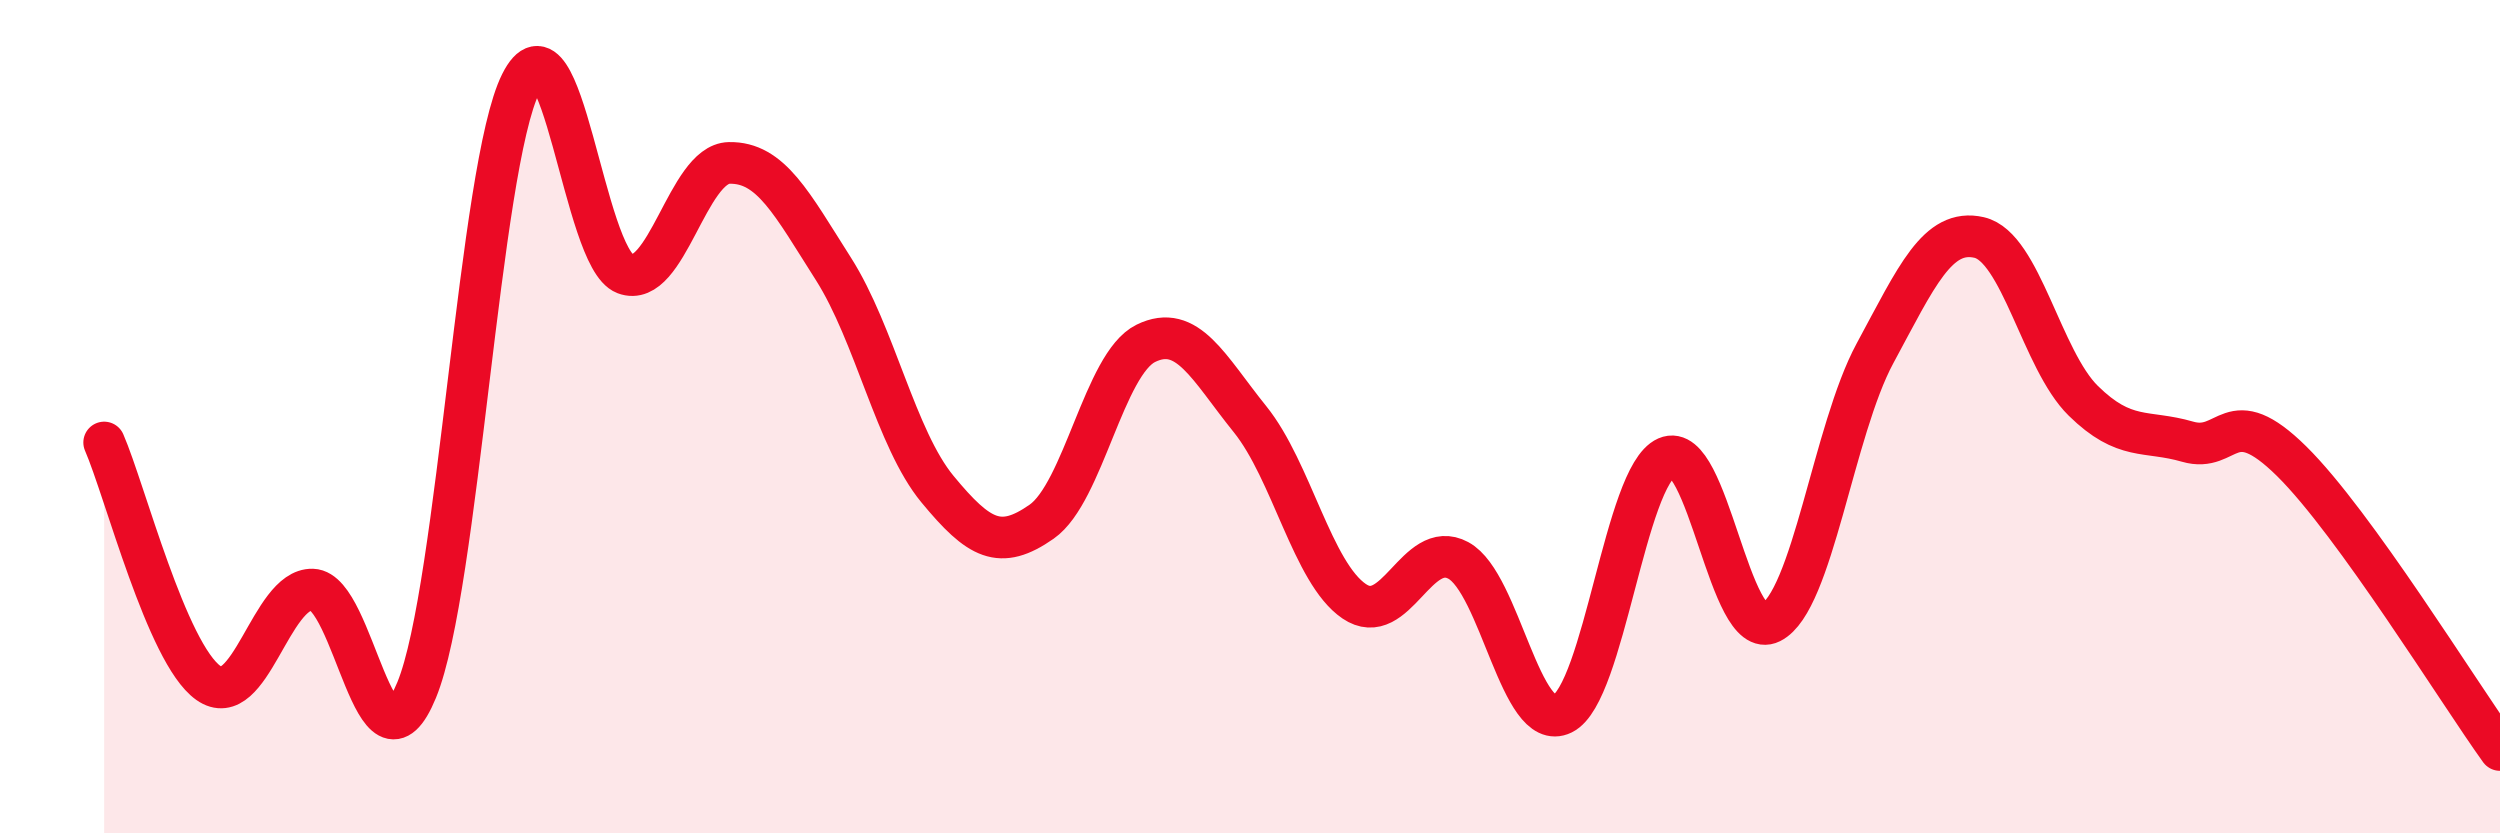
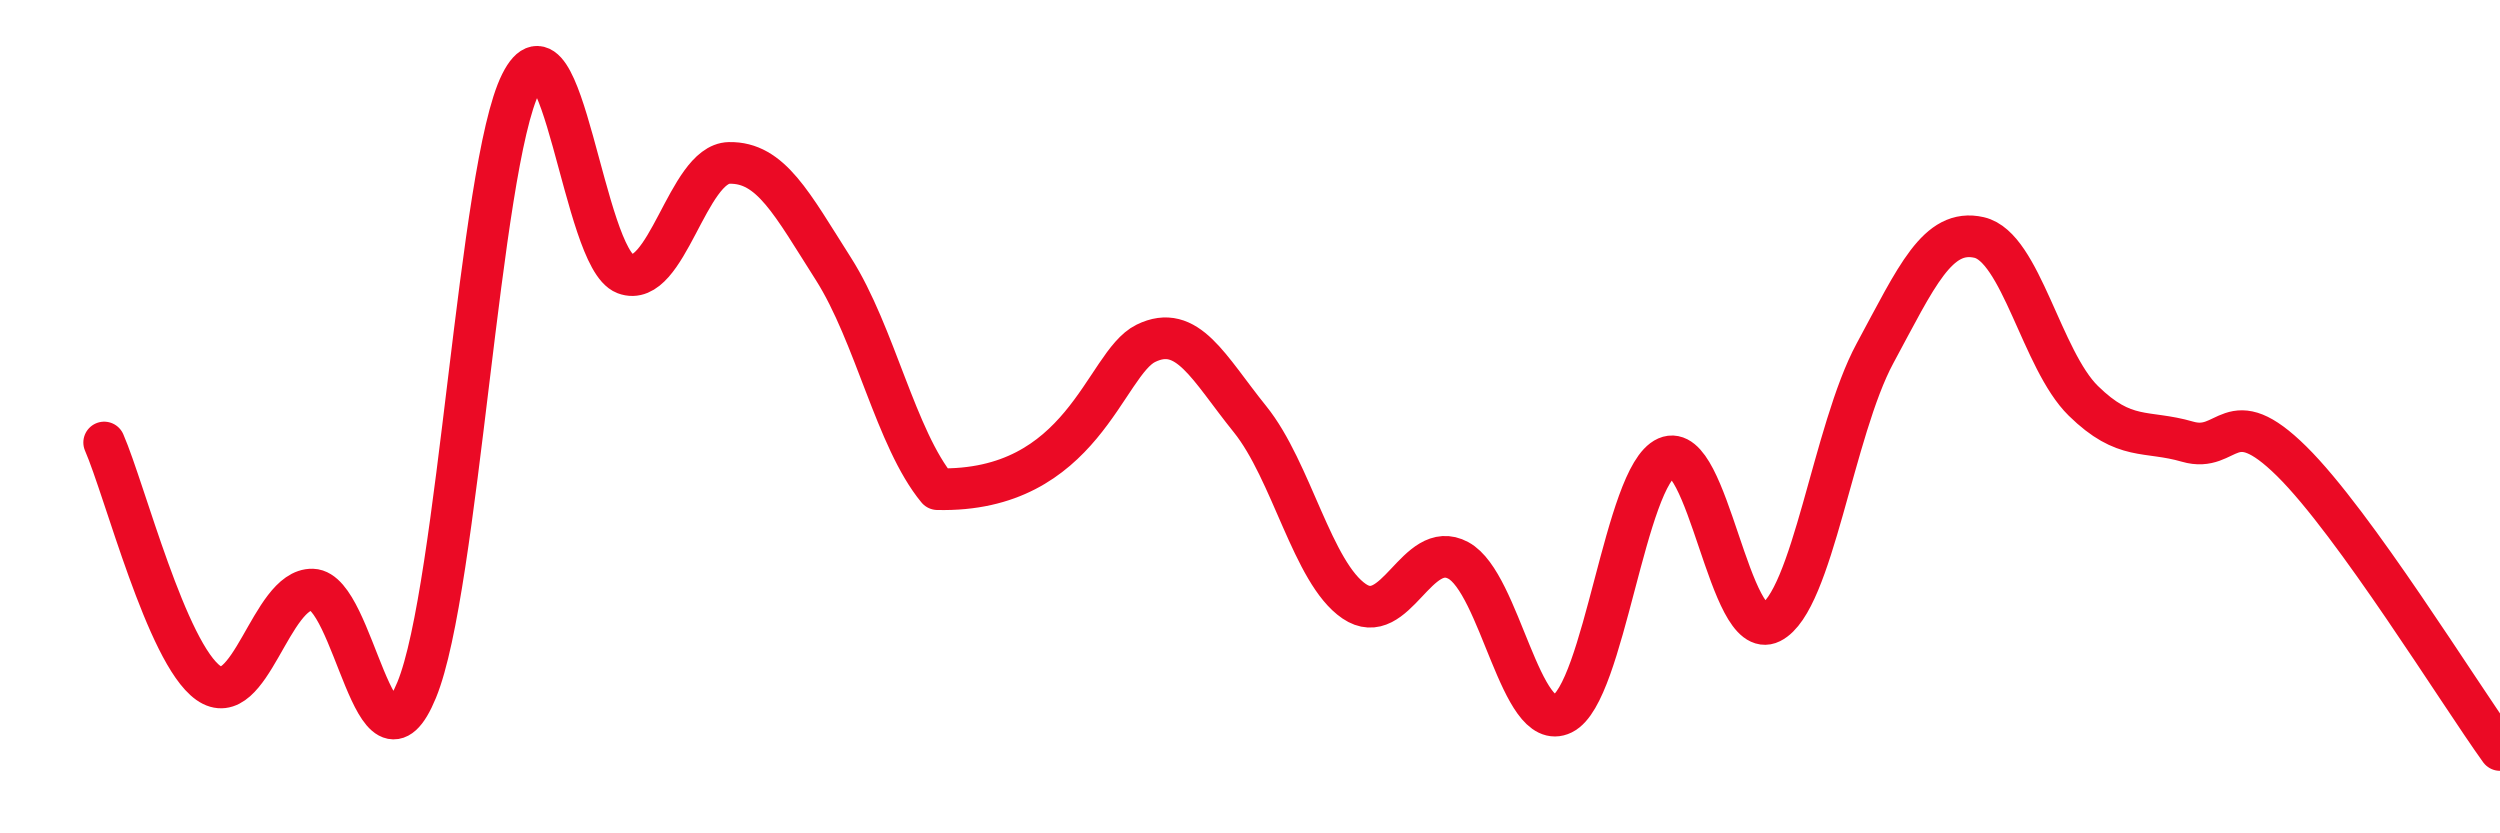
<svg xmlns="http://www.w3.org/2000/svg" width="60" height="20" viewBox="0 0 60 20">
-   <path d="M 2.5,10.62 C 3,11.77 4,15.68 5,16.39 C 6,17.1 6.5,14.12 7.5,14.15 C 8.5,14.18 9,18.99 10,16.56 C 11,14.13 11.5,4 12.5,2 C 13.5,0 14,6.19 15,6.57 C 16,6.95 16.5,3.93 17.5,3.91 C 18.5,3.89 19,4.88 20,6.45 C 21,8.02 21.5,10.53 22.5,11.74 C 23.5,12.95 24,13.22 25,12.52 C 26,11.82 26.5,8.73 27.5,8.24 C 28.5,7.75 29,8.82 30,10.06 C 31,11.3 31.5,13.75 32.5,14.43 C 33.5,15.11 34,12.91 35,13.45 C 36,13.99 36.5,17.62 37.5,17.13 C 38.5,16.64 39,11.42 40,10.98 C 41,10.54 41.5,15.44 42.5,14.94 C 43.5,14.44 44,10.33 45,8.48 C 46,6.63 46.5,5.47 47.5,5.7 C 48.5,5.93 49,8.64 50,9.62 C 51,10.6 51.5,10.31 52.5,10.6 C 53.5,10.89 53.5,9.59 55,11.07 C 56.5,12.55 59,16.61 60,18L60 20L2.5 20Z" fill="#EB0A25" opacity="0.1" stroke-linecap="round" stroke-linejoin="round" />
-   <path d="M 2.5,10.62 C 3,11.77 4,15.68 5,16.39 C 6,17.1 6.5,14.12 7.5,14.15 C 8.5,14.18 9,18.99 10,16.56 C 11,14.13 11.5,4 12.5,2 C 13.5,0 14,6.19 15,6.57 C 16,6.95 16.5,3.93 17.5,3.91 C 18.5,3.89 19,4.88 20,6.45 C 21,8.02 21.5,10.53 22.5,11.74 C 23.5,12.95 24,13.22 25,12.52 C 26,11.82 26.5,8.73 27.5,8.24 C 28.5,7.75 29,8.82 30,10.06 C 31,11.3 31.5,13.75 32.5,14.43 C 33.5,15.11 34,12.91 35,13.45 C 36,13.99 36.5,17.62 37.5,17.13 C 38.5,16.64 39,11.42 40,10.98 C 41,10.54 41.5,15.44 42.5,14.94 C 43.5,14.44 44,10.33 45,8.48 C 46,6.63 46.5,5.47 47.5,5.7 C 48.5,5.93 49,8.64 50,9.62 C 51,10.6 51.5,10.31 52.5,10.6 C 53.5,10.89 53.5,9.59 55,11.07 C 56.5,12.55 59,16.61 60,18" stroke="#EB0A25" stroke-width="1" fill="none" stroke-linecap="round" stroke-linejoin="round" />
+   <path d="M 2.5,10.62 C 3,11.77 4,15.68 5,16.39 C 6,17.1 6.5,14.12 7.5,14.15 C 8.5,14.18 9,18.99 10,16.56 C 11,14.13 11.5,4 12.5,2 C 13.5,0 14,6.19 15,6.57 C 16,6.95 16.5,3.93 17.5,3.91 C 18.5,3.89 19,4.88 20,6.45 C 21,8.02 21.5,10.53 22.5,11.74 C 26,11.82 26.5,8.73 27.5,8.24 C 28.5,7.75 29,8.82 30,10.06 C 31,11.3 31.5,13.75 32.5,14.43 C 33.5,15.11 34,12.91 35,13.45 C 36,13.99 36.5,17.62 37.5,17.13 C 38.5,16.64 39,11.42 40,10.98 C 41,10.54 41.5,15.44 42.5,14.94 C 43.5,14.44 44,10.33 45,8.48 C 46,6.63 46.5,5.47 47.5,5.7 C 48.5,5.93 49,8.64 50,9.62 C 51,10.6 51.5,10.31 52.5,10.6 C 53.5,10.89 53.5,9.59 55,11.07 C 56.5,12.55 59,16.61 60,18" stroke="#EB0A25" stroke-width="1" fill="none" stroke-linecap="round" stroke-linejoin="round" />
</svg>